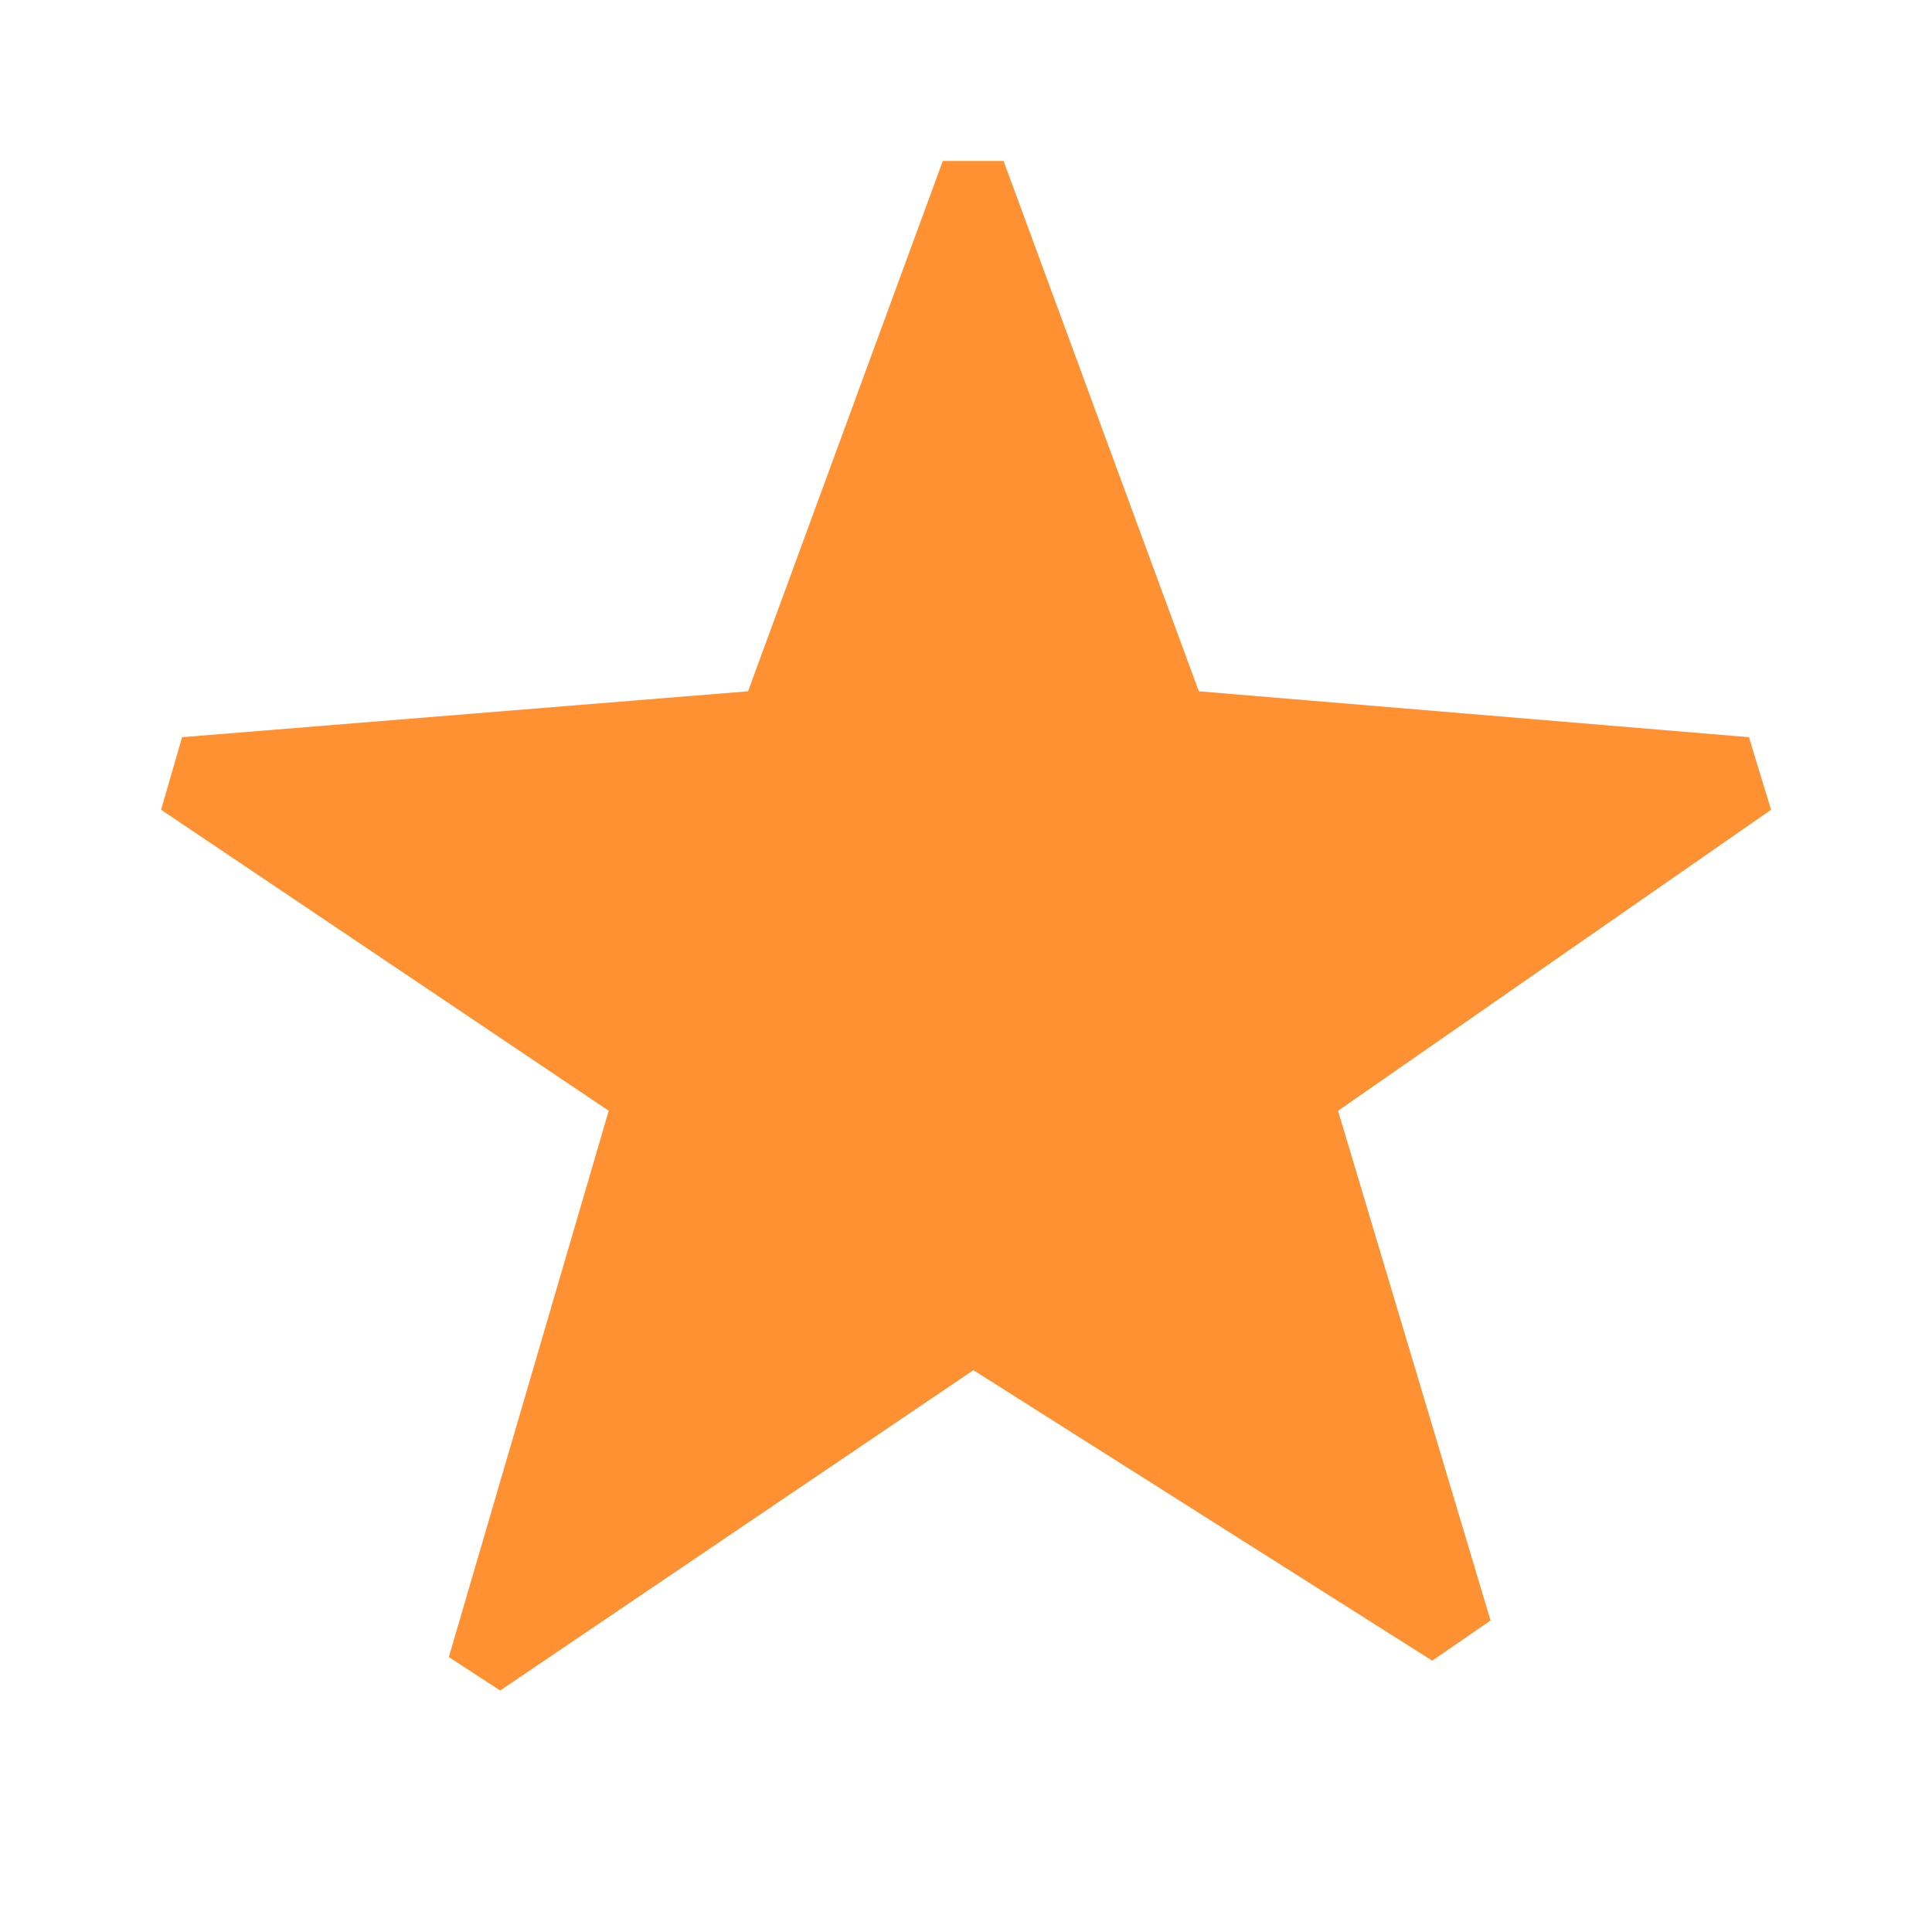
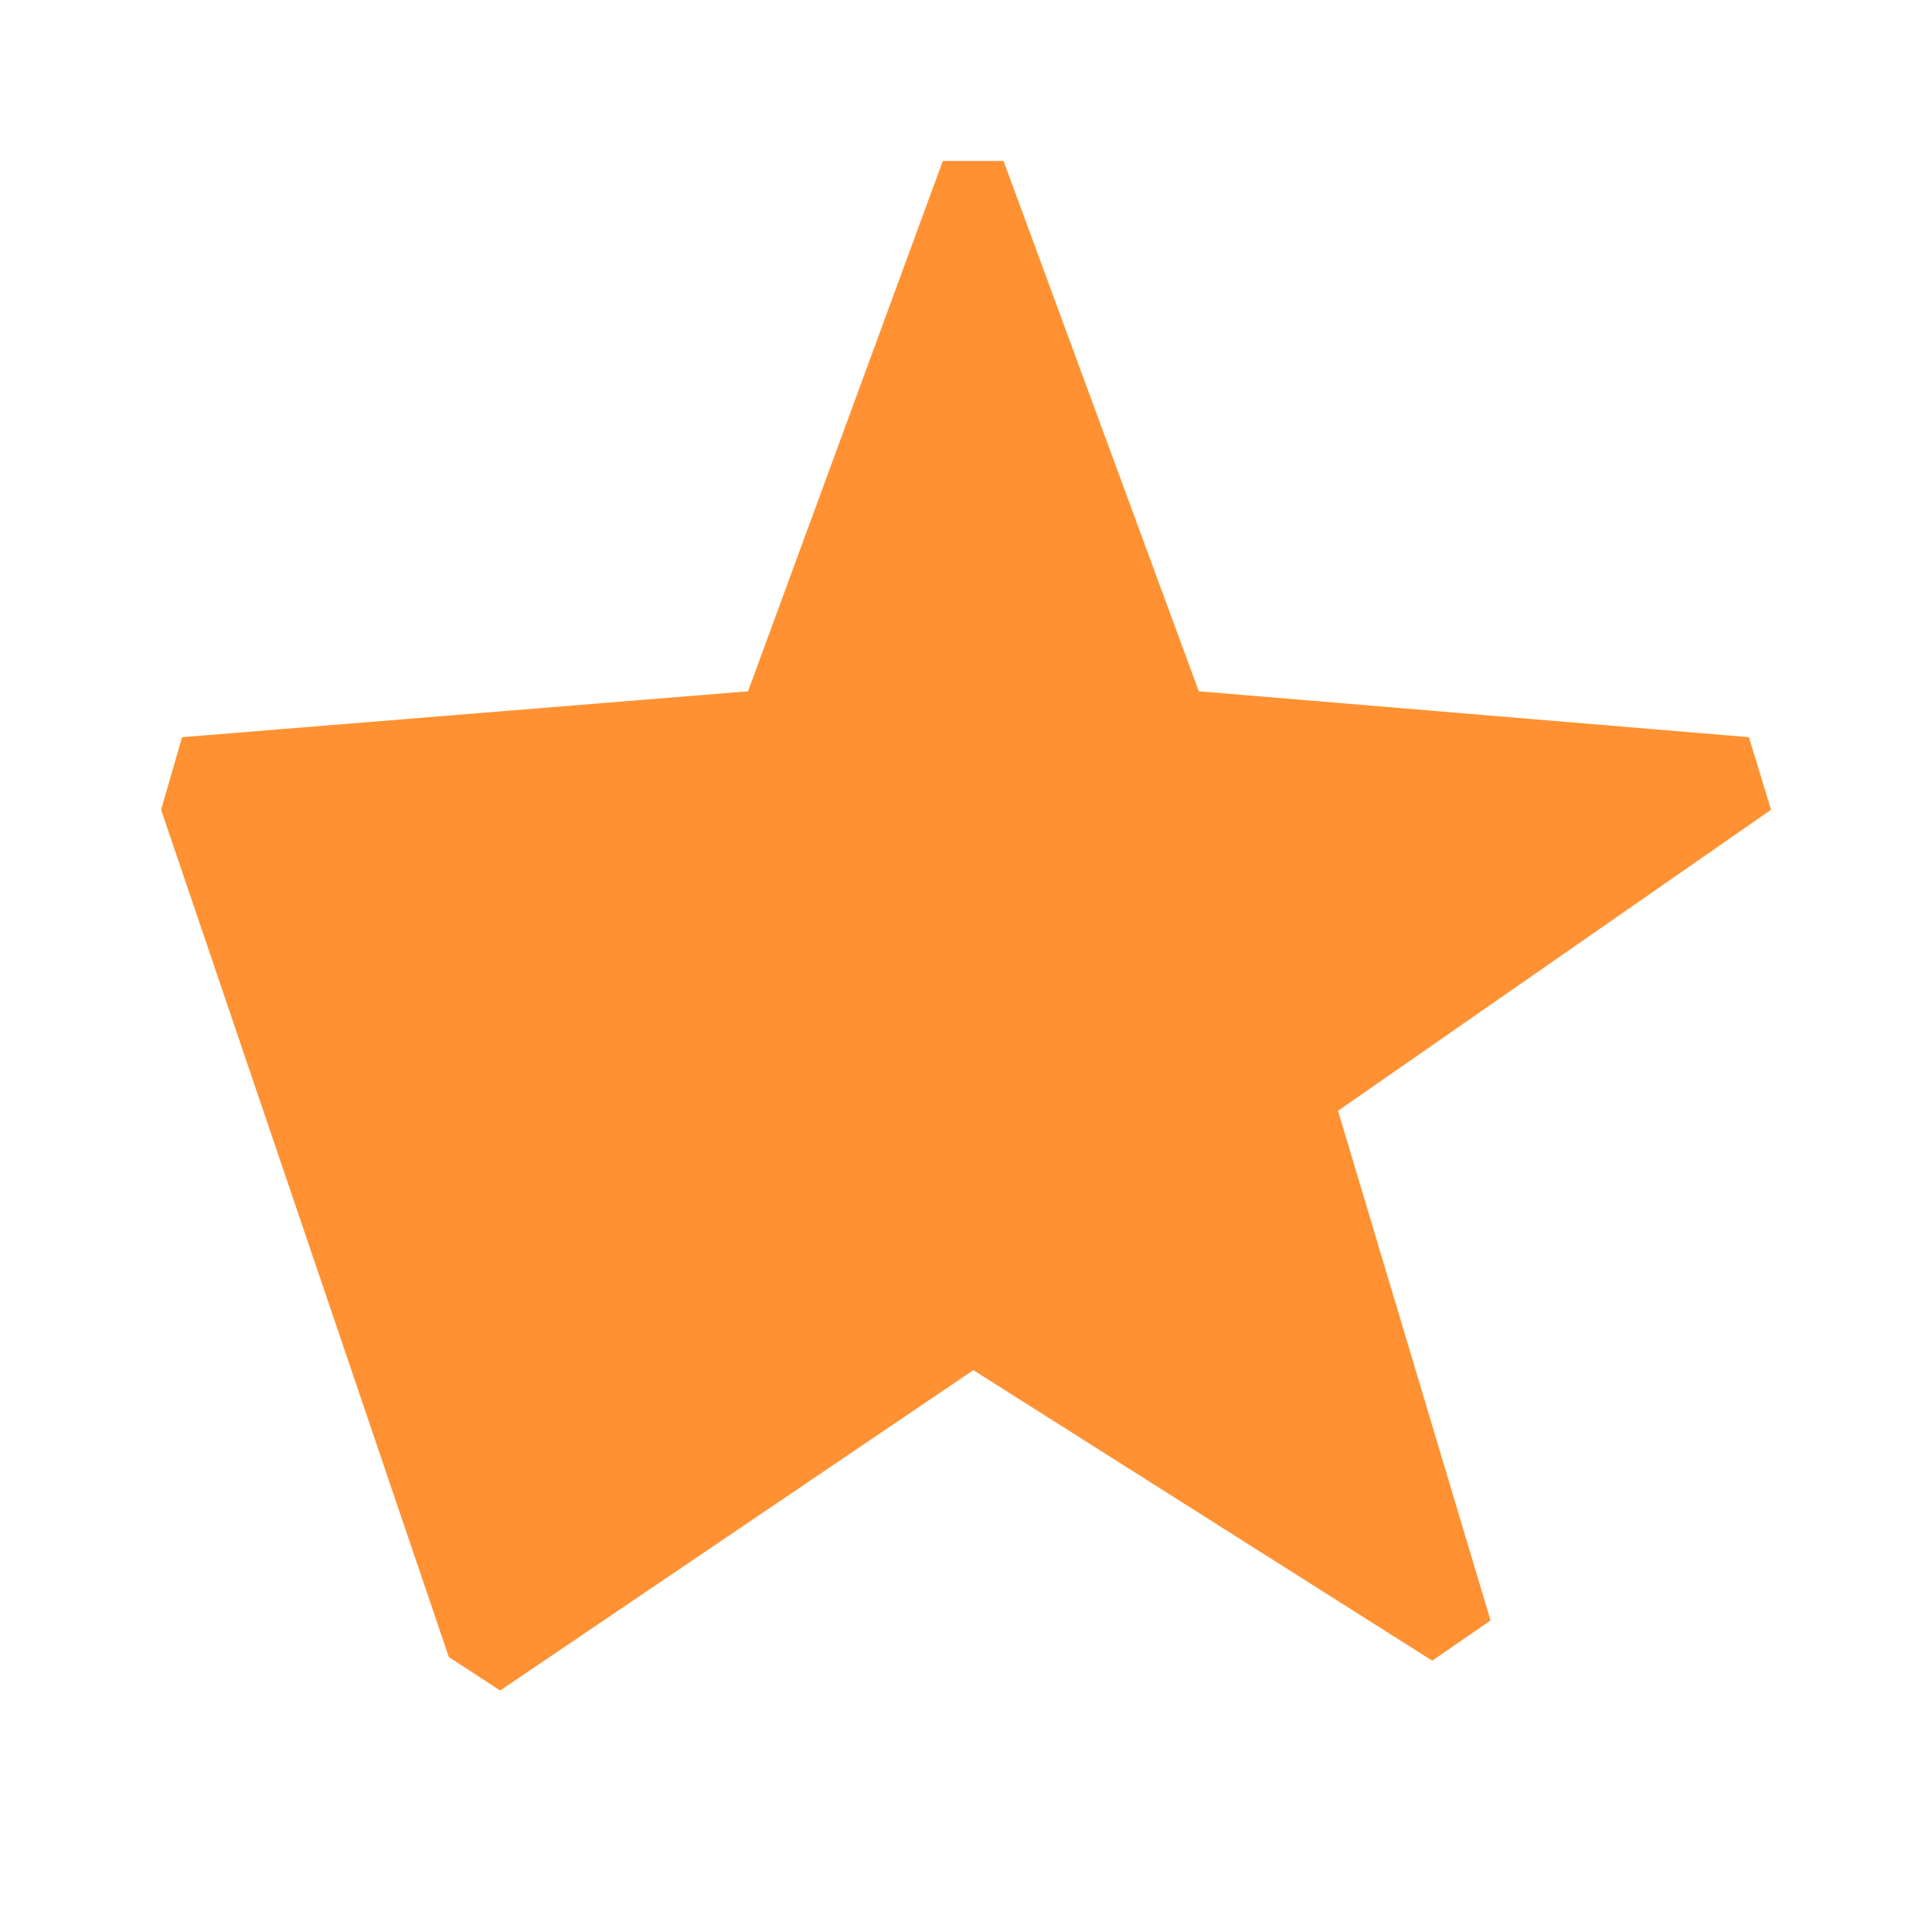
<svg xmlns="http://www.w3.org/2000/svg" width="16" height="16" viewBox="0 0 16 16" fill="none">
-   <path d="M7.808 1.333H8.311L9.928 5.725L14.484 6.105L14.667 6.706L11.081 9.199L12.344 13.42L11.861 13.753L8.061 11.347L4.142 14L3.717 13.723L5.041 9.199L1.334 6.706L1.508 6.105L6.195 5.725L7.808 1.333Z" fill="#FF9132" />
+   <path d="M7.808 1.333H8.311L9.928 5.725L14.484 6.105L14.667 6.706L11.081 9.199L12.344 13.42L11.861 13.753L8.061 11.347L4.142 14L3.717 13.723L1.334 6.706L1.508 6.105L6.195 5.725L7.808 1.333Z" fill="#FF9132" />
</svg>